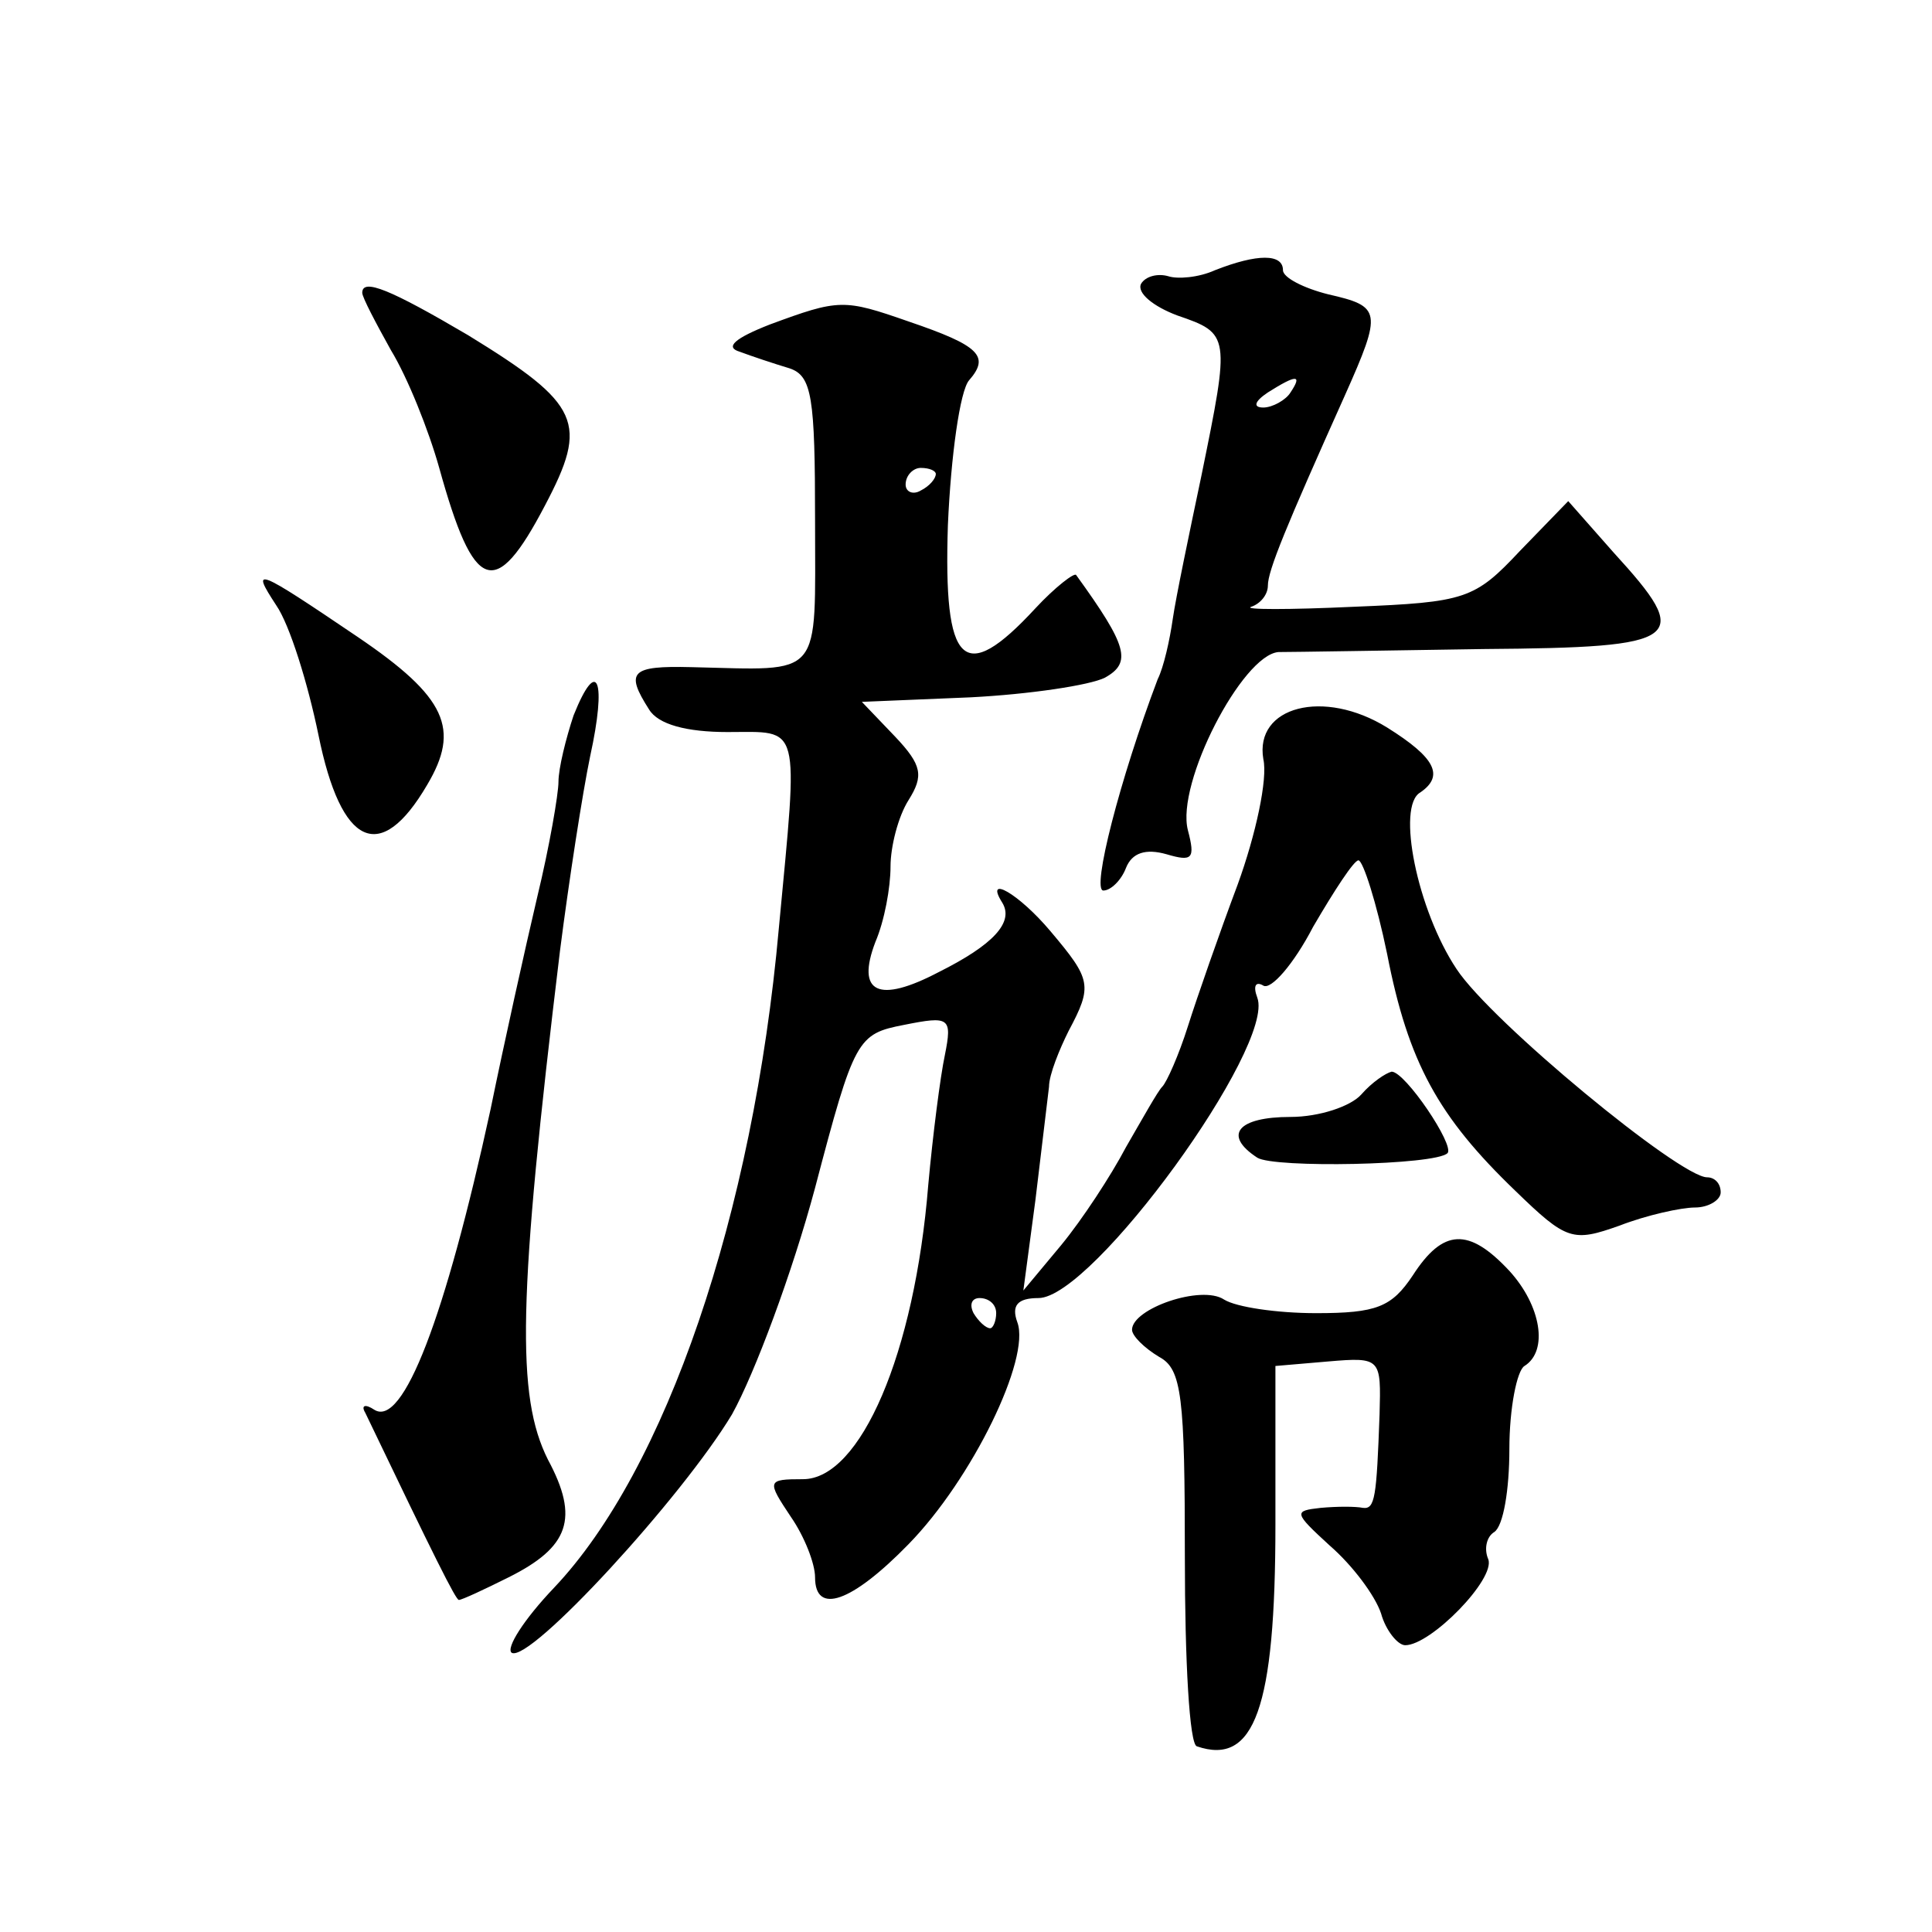
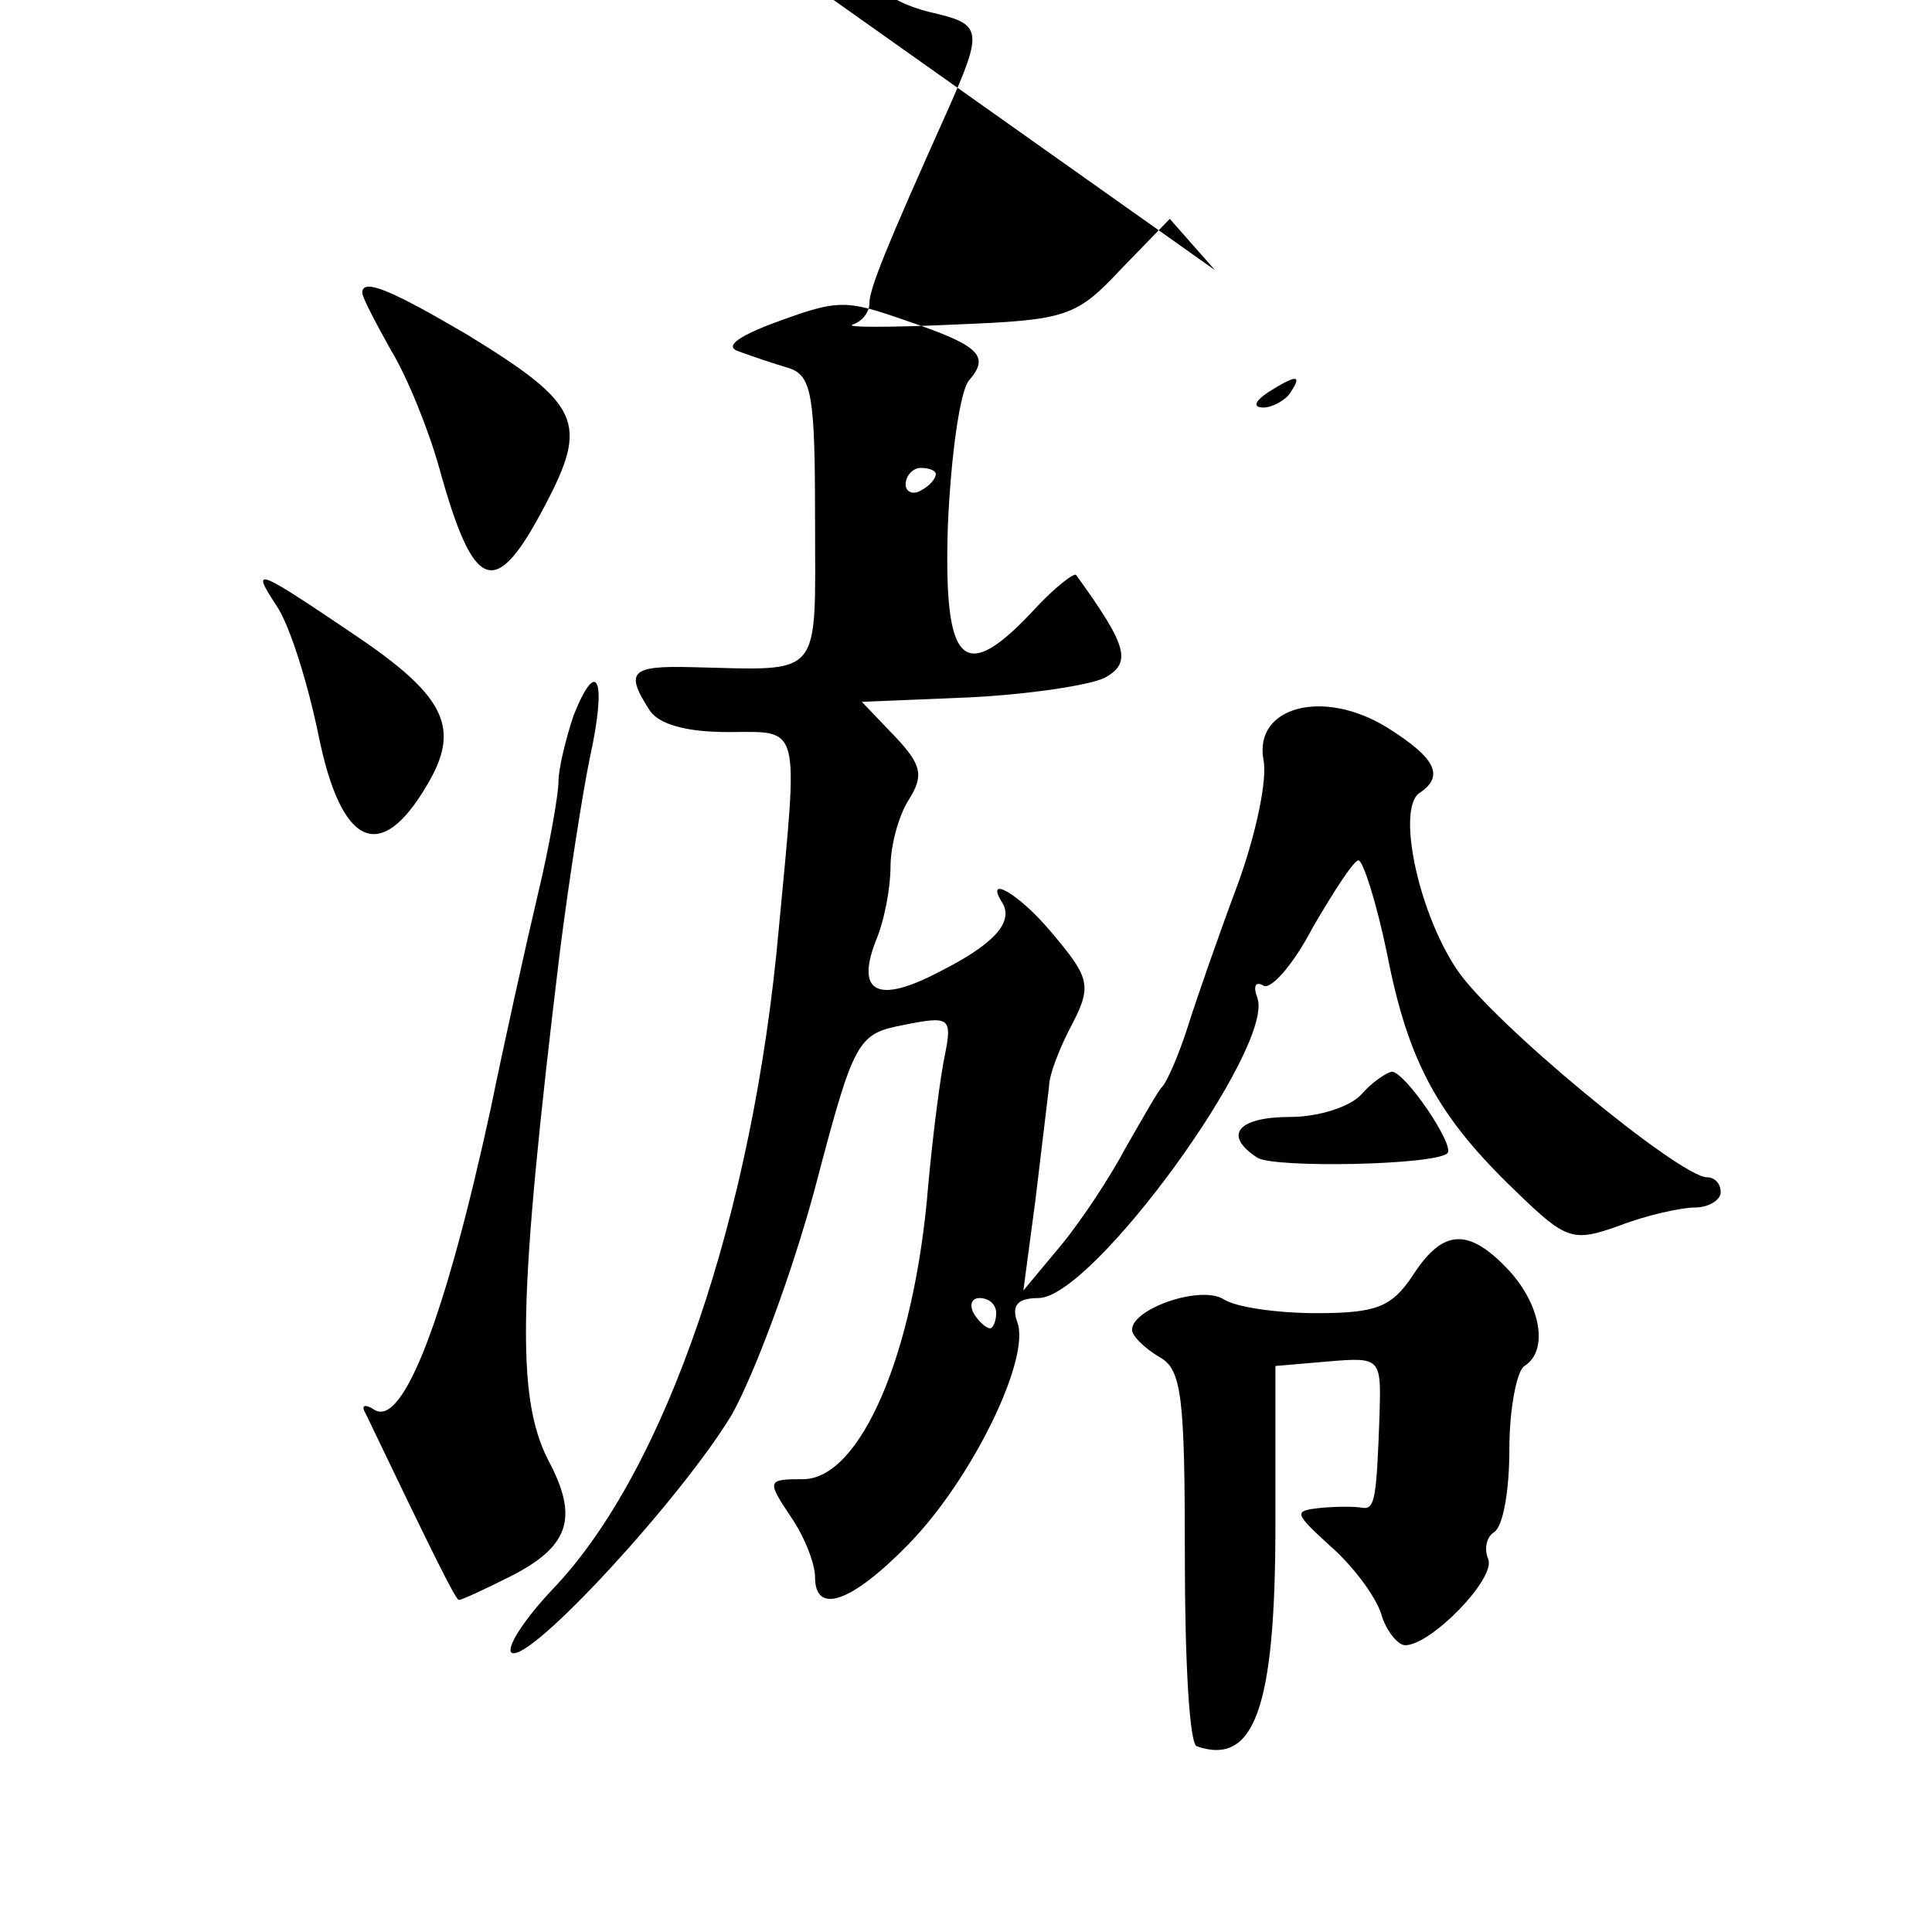
<svg xmlns="http://www.w3.org/2000/svg" version="1.0" width="128pt" height="128pt" viewBox="0 0 128 128" preserveAspectRatio="xMidYMid meet">
  <g transform="translate(0,128) scale(0.1,-0.1)" fill="#0" stroke="none">
-     <path d="M805 1101 c-11 -5 -25 -6 -31 -4 -7 2 -15 0 -18 -5 -3 -6 8 -15 24 -21 35 -12 35 -13 16 -106 -8 -38 -17 -81 -19 -95 -2 -14 -6 -32 -10 -40 -25 -66 -44 -140 -36 -140 5 0 12 7 15 15 4 10 13 13 27 9 17 -5 19 -3 14 16 -8 31 36 116 60 118 10 0 71 1 136 2 133 1 139 6 86 64 l-30 34 -32 -33 c-30 -32 -36 -34 -110 -37 -43 -2 -74 -2 -68 0 6 2 11 8 11 14 0 10 12 39 51 126 25 56 24 59 -11 67 -16 4 -30 11 -30 16 0 11 -17 11 -45 0z m50 -81 c-3 -5 -12 -10 -18 -10 -7 0 -6 4 3 10 19 12 23 12 15 0z M240 1086 c0 -3 9 -20 19 -38 11 -18 25 -53 32 -78 23 -83 37 -88 70 -25 29 55 24 67 -51 113 -51 30 -70 38 -70 28z M510 1065 c-23 -9 -30 -15 -20 -18 8 -3 23 -8 33 -11 15 -5 17 -19 17 -101 0 -106 6 -99 -82 -97 -40 1 -44 -3 -28 -28 6 -10 25 -15 52 -15 49 0 47 8 34 -130 -17 -190 -75 -359 -149 -437 -20 -21 -32 -40 -28 -43 12 -7 113 103 146 158 15 27 40 94 55 150 26 99 28 102 59 108 30 6 32 5 27 -20 -3 -14 -8 -53 -11 -86 -9 -112 -45 -195 -83 -195 -24 0 -24 -1 -8 -25 9 -13 16 -31 16 -40 0 -25 24 -17 62 22 42 43 81 123 72 147 -4 11 0 16 14 16 36 0 157 167 145 199 -3 8 -1 11 4 8 5 -3 20 14 33 39 14 24 27 44 30 44 3 0 12 -28 19 -62 14 -72 34 -108 85 -157 34 -33 38 -34 69 -23 18 7 41 12 50 12 9 0 17 5 17 10 0 6 -4 10 -9 10 -18 0 -143 103 -166 138 -26 39 -40 108 -24 117 16 11 10 23 -22 43 -42 26 -88 14 -82 -21 3 -13 -5 -50 -17 -83 -12 -32 -27 -75 -33 -94 -6 -19 -14 -37 -17 -40 -3 -3 -13 -21 -24 -40 -10 -19 -29 -48 -43 -65 l-25 -30 8 60 c4 33 8 67 9 75 0 8 7 25 13 37 16 30 15 34 -12 66 -21 25 -44 38 -32 19 8 -13 -6 -28 -42 -46 -40 -21 -55 -14 -42 20 6 14 10 36 10 50 0 13 5 33 12 44 10 16 9 23 -9 42 l-22 23 72 3 c39 2 79 8 89 13 18 10 15 21 -19 68 -1 2 -14 -8 -27 -22 -48 -52 -61 -38 -58 55 2 46 8 89 14 96 14 16 7 23 -40 39 -43 15 -46 15 -92 -2z m110 -99 c0 -3 -4 -8 -10 -11 -5 -3 -10 -1 -10 4 0 6 5 11 10 11 6 0 10 -2 10 -4z m40 -556 c0 -5 -2 -10 -4 -10 -3 0 -8 5 -11 10 -3 6 -1 10 4 10 6 0 11 -4 11 -10z M183 879 c9 -13 21 -52 28 -86 15 -74 41 -86 72 -33 22 37 13 58 -46 98 -68 46 -71 47 -54 21z M380 806 c-5 -15 -10 -35 -10 -44 0 -8 -6 -43 -14 -76 -8 -34 -22 -97 -31 -141 -30 -138 -58 -211 -77 -199 -6 4 -9 3 -6 -2 46 -96 60 -124 62 -124 2 0 17 7 33 15 40 20 47 39 26 78 -21 42 -20 106 8 337 6 47 15 105 20 129 11 50 5 67 -11 27z M902 555 c-7 -8 -28 -15 -47 -15 -35 0 -45 -12 -22 -27 11 -7 118 -5 126 3 5 5 -28 54 -37 54 -4 -1 -13 -7 -20 -15z M936 435 c-14 -21 -24 -25 -64 -25 -26 0 -53 4 -61 9 -15 10 -61 -6 -61 -20 0 -4 8 -12 18 -18 15 -8 17 -26 17 -133 0 -68 3 -124 8 -125 38 -13 52 25 52 147 l0 105 35 3 c35 3 35 2 34 -35 -2 -55 -3 -63 -11 -62 -5 1 -17 1 -28 0 -18 -2 -18 -3 6 -25 15 -13 30 -33 34 -45 3 -11 11 -21 16 -21 17 0 60 44 55 57 -3 7 -1 15 4 18 6 4 10 28 10 55 0 27 5 52 10 55 16 10 11 40 -10 63 -27 29 -44 28 -64 -3z" />
+     <path d="M805 1101 l-30 34 -32 -33 c-30 -32 -36 -34 -110 -37 -43 -2 -74 -2 -68 0 6 2 11 8 11 14 0 10 12 39 51 126 25 56 24 59 -11 67 -16 4 -30 11 -30 16 0 11 -17 11 -45 0z m50 -81 c-3 -5 -12 -10 -18 -10 -7 0 -6 4 3 10 19 12 23 12 15 0z M240 1086 c0 -3 9 -20 19 -38 11 -18 25 -53 32 -78 23 -83 37 -88 70 -25 29 55 24 67 -51 113 -51 30 -70 38 -70 28z M510 1065 c-23 -9 -30 -15 -20 -18 8 -3 23 -8 33 -11 15 -5 17 -19 17 -101 0 -106 6 -99 -82 -97 -40 1 -44 -3 -28 -28 6 -10 25 -15 52 -15 49 0 47 8 34 -130 -17 -190 -75 -359 -149 -437 -20 -21 -32 -40 -28 -43 12 -7 113 103 146 158 15 27 40 94 55 150 26 99 28 102 59 108 30 6 32 5 27 -20 -3 -14 -8 -53 -11 -86 -9 -112 -45 -195 -83 -195 -24 0 -24 -1 -8 -25 9 -13 16 -31 16 -40 0 -25 24 -17 62 22 42 43 81 123 72 147 -4 11 0 16 14 16 36 0 157 167 145 199 -3 8 -1 11 4 8 5 -3 20 14 33 39 14 24 27 44 30 44 3 0 12 -28 19 -62 14 -72 34 -108 85 -157 34 -33 38 -34 69 -23 18 7 41 12 50 12 9 0 17 5 17 10 0 6 -4 10 -9 10 -18 0 -143 103 -166 138 -26 39 -40 108 -24 117 16 11 10 23 -22 43 -42 26 -88 14 -82 -21 3 -13 -5 -50 -17 -83 -12 -32 -27 -75 -33 -94 -6 -19 -14 -37 -17 -40 -3 -3 -13 -21 -24 -40 -10 -19 -29 -48 -43 -65 l-25 -30 8 60 c4 33 8 67 9 75 0 8 7 25 13 37 16 30 15 34 -12 66 -21 25 -44 38 -32 19 8 -13 -6 -28 -42 -46 -40 -21 -55 -14 -42 20 6 14 10 36 10 50 0 13 5 33 12 44 10 16 9 23 -9 42 l-22 23 72 3 c39 2 79 8 89 13 18 10 15 21 -19 68 -1 2 -14 -8 -27 -22 -48 -52 -61 -38 -58 55 2 46 8 89 14 96 14 16 7 23 -40 39 -43 15 -46 15 -92 -2z m110 -99 c0 -3 -4 -8 -10 -11 -5 -3 -10 -1 -10 4 0 6 5 11 10 11 6 0 10 -2 10 -4z m40 -556 c0 -5 -2 -10 -4 -10 -3 0 -8 5 -11 10 -3 6 -1 10 4 10 6 0 11 -4 11 -10z M183 879 c9 -13 21 -52 28 -86 15 -74 41 -86 72 -33 22 37 13 58 -46 98 -68 46 -71 47 -54 21z M380 806 c-5 -15 -10 -35 -10 -44 0 -8 -6 -43 -14 -76 -8 -34 -22 -97 -31 -141 -30 -138 -58 -211 -77 -199 -6 4 -9 3 -6 -2 46 -96 60 -124 62 -124 2 0 17 7 33 15 40 20 47 39 26 78 -21 42 -20 106 8 337 6 47 15 105 20 129 11 50 5 67 -11 27z M902 555 c-7 -8 -28 -15 -47 -15 -35 0 -45 -12 -22 -27 11 -7 118 -5 126 3 5 5 -28 54 -37 54 -4 -1 -13 -7 -20 -15z M936 435 c-14 -21 -24 -25 -64 -25 -26 0 -53 4 -61 9 -15 10 -61 -6 -61 -20 0 -4 8 -12 18 -18 15 -8 17 -26 17 -133 0 -68 3 -124 8 -125 38 -13 52 25 52 147 l0 105 35 3 c35 3 35 2 34 -35 -2 -55 -3 -63 -11 -62 -5 1 -17 1 -28 0 -18 -2 -18 -3 6 -25 15 -13 30 -33 34 -45 3 -11 11 -21 16 -21 17 0 60 44 55 57 -3 7 -1 15 4 18 6 4 10 28 10 55 0 27 5 52 10 55 16 10 11 40 -10 63 -27 29 -44 28 -64 -3z" />
  </g>
</svg>